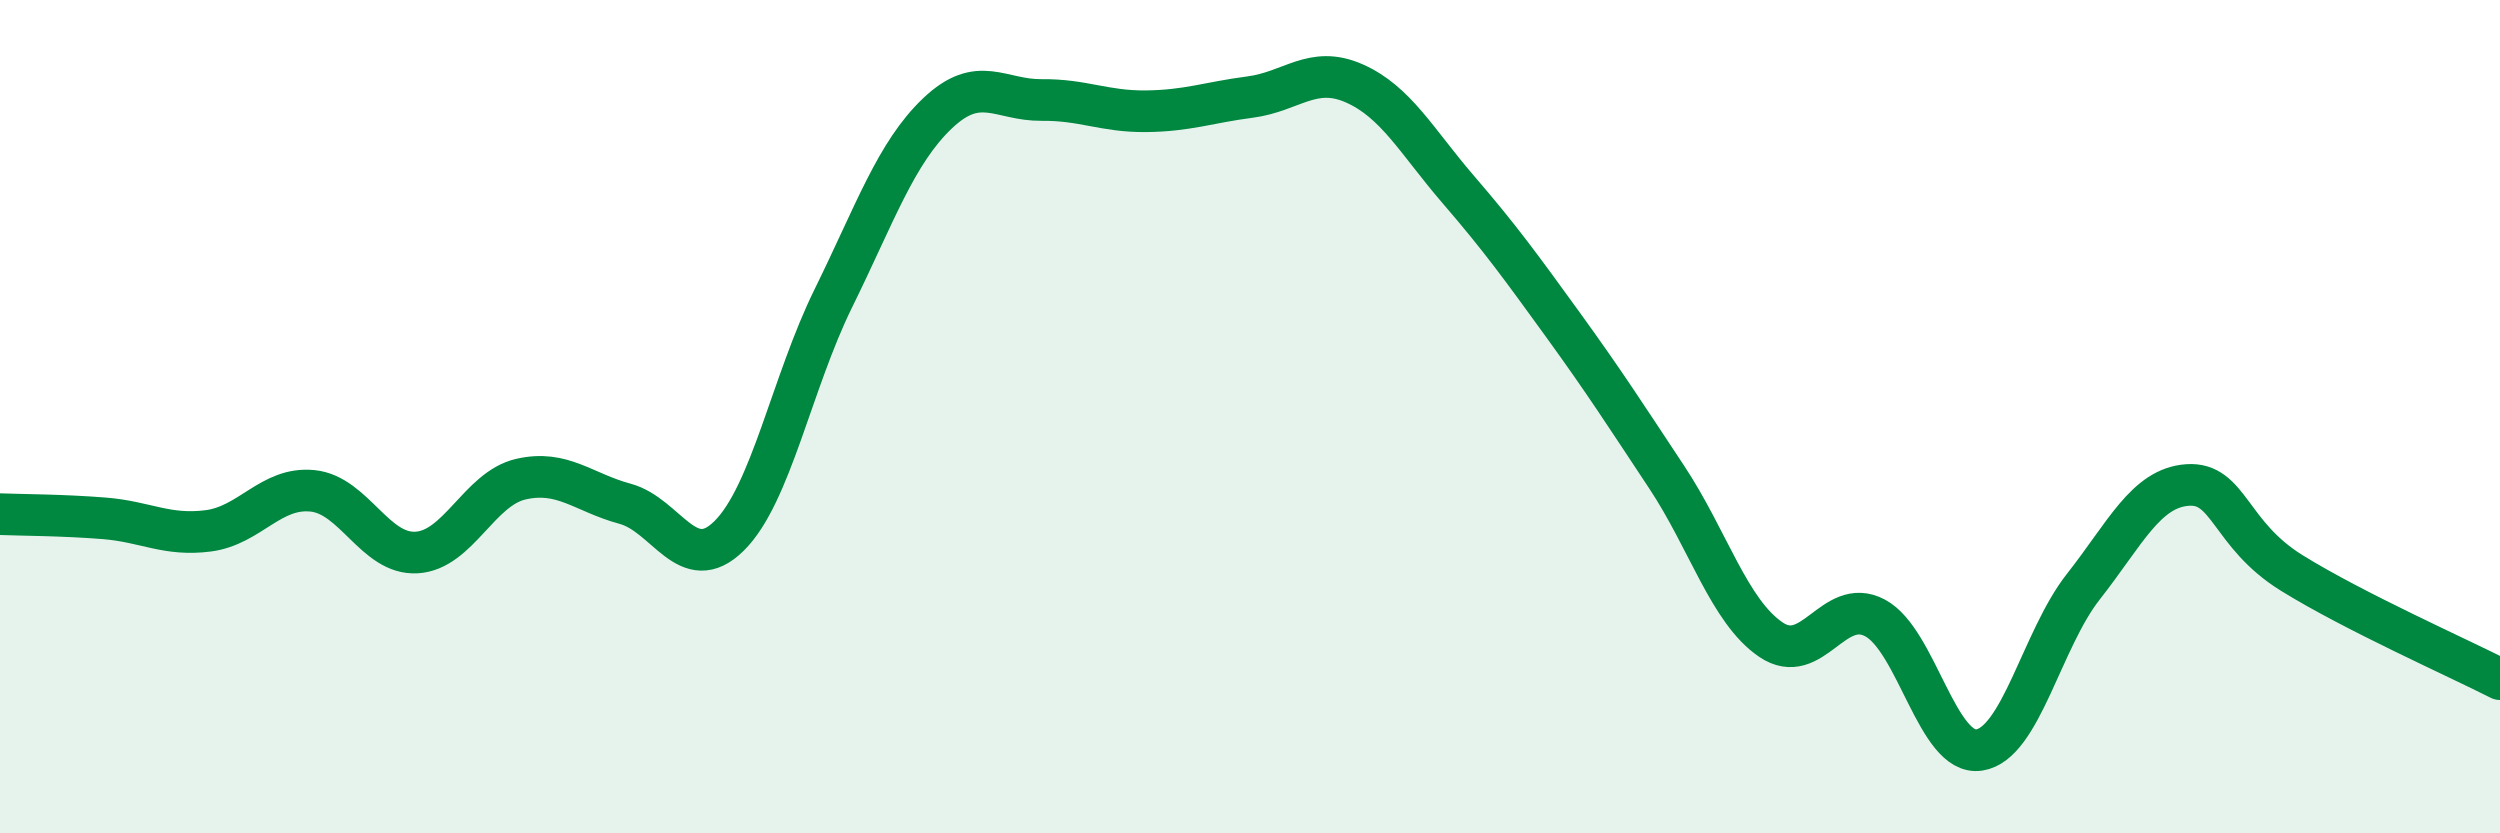
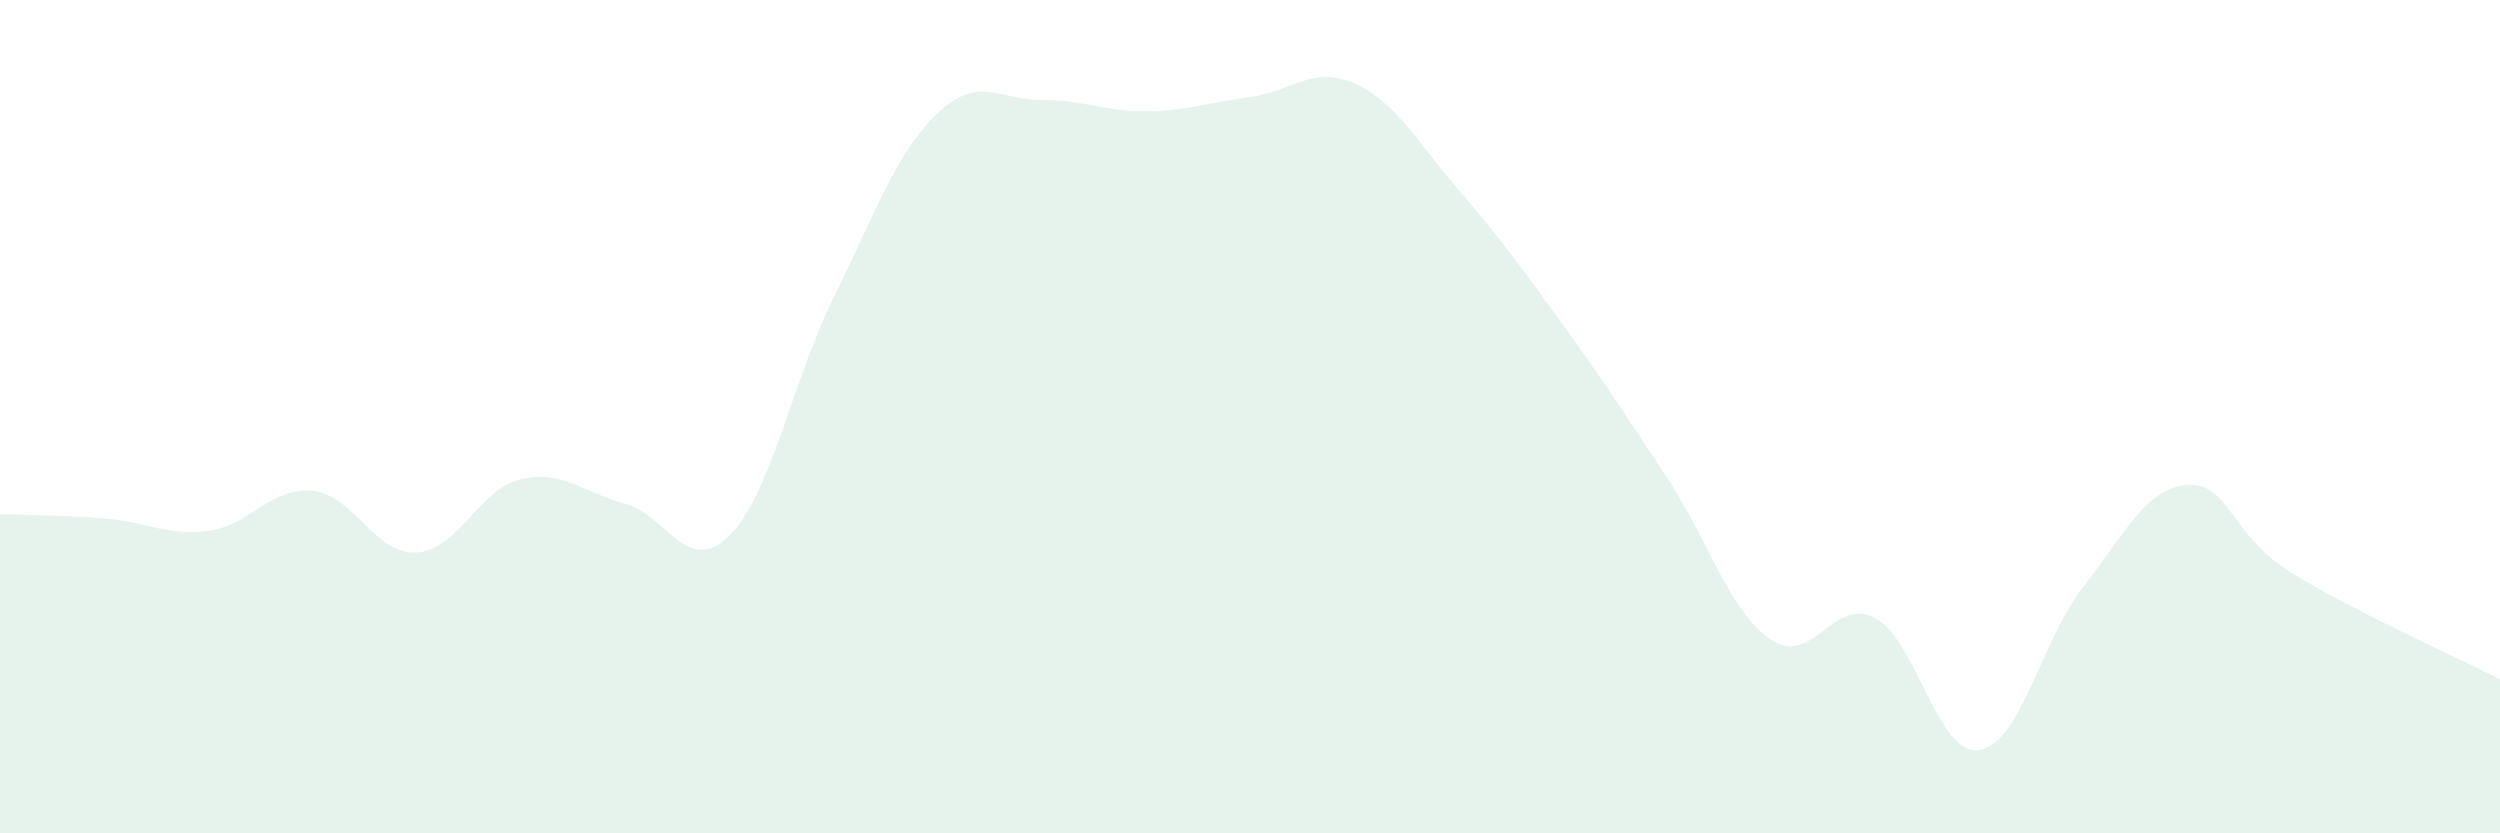
<svg xmlns="http://www.w3.org/2000/svg" width="60" height="20" viewBox="0 0 60 20">
  <path d="M 0,12.34 C 0.5,12.36 1.5,12.36 2.5,12.44 C 3.5,12.52 4,12.87 5,12.74 C 6,12.61 6.5,11.68 7.5,11.78 C 8.5,11.88 9,13.32 10,13.26 C 11,13.2 11.5,11.73 12.5,11.5 C 13.5,11.27 14,11.82 15,12.09 C 16,12.36 16.5,13.85 17.5,12.86 C 18.5,11.87 19,9.19 20,7.16 C 21,5.13 21.5,3.67 22.5,2.72 C 23.5,1.77 24,2.41 25,2.4 C 26,2.39 26.5,2.68 27.5,2.67 C 28.5,2.66 29,2.46 30,2.33 C 31,2.2 31.5,1.56 32.5,2 C 33.5,2.44 34,3.39 35,4.55 C 36,5.71 36.5,6.4 37.5,7.78 C 38.5,9.16 39,9.94 40,11.45 C 41,12.96 41.5,14.67 42.5,15.35 C 43.5,16.03 44,14.3 45,14.83 C 46,15.36 46.5,18.15 47.5,18 C 48.5,17.85 49,15.35 50,14.08 C 51,12.81 51.5,11.71 52.5,11.64 C 53.5,11.57 53.5,12.82 55,13.75 C 56.5,14.68 59,15.79 60,16.3L60 20L0 20Z" fill="#008740" opacity="0.1" stroke-linecap="round" stroke-linejoin="round" />
-   <path d="M 0,12.34 C 0.5,12.36 1.5,12.36 2.5,12.44 C 3.5,12.52 4,12.87 5,12.74 C 6,12.61 6.5,11.68 7.5,11.78 C 8.5,11.88 9,13.32 10,13.26 C 11,13.2 11.5,11.73 12.5,11.5 C 13.5,11.27 14,11.82 15,12.09 C 16,12.36 16.5,13.85 17.5,12.86 C 18.5,11.87 19,9.19 20,7.16 C 21,5.13 21.5,3.67 22.5,2.72 C 23.5,1.77 24,2.41 25,2.4 C 26,2.39 26.5,2.68 27.5,2.67 C 28.5,2.66 29,2.46 30,2.33 C 31,2.2 31.5,1.56 32.5,2 C 33.5,2.44 34,3.39 35,4.55 C 36,5.71 36.5,6.4 37.5,7.78 C 38.5,9.16 39,9.94 40,11.45 C 41,12.96 41.5,14.67 42.5,15.35 C 43.5,16.03 44,14.3 45,14.83 C 46,15.36 46.5,18.15 47.5,18 C 48.5,17.85 49,15.35 50,14.08 C 51,12.81 51.5,11.71 52.5,11.64 C 53.5,11.57 53.5,12.82 55,13.75 C 56.5,14.68 59,15.79 60,16.3" stroke="#008740" stroke-width="1" fill="none" stroke-linecap="round" stroke-linejoin="round" />
</svg>